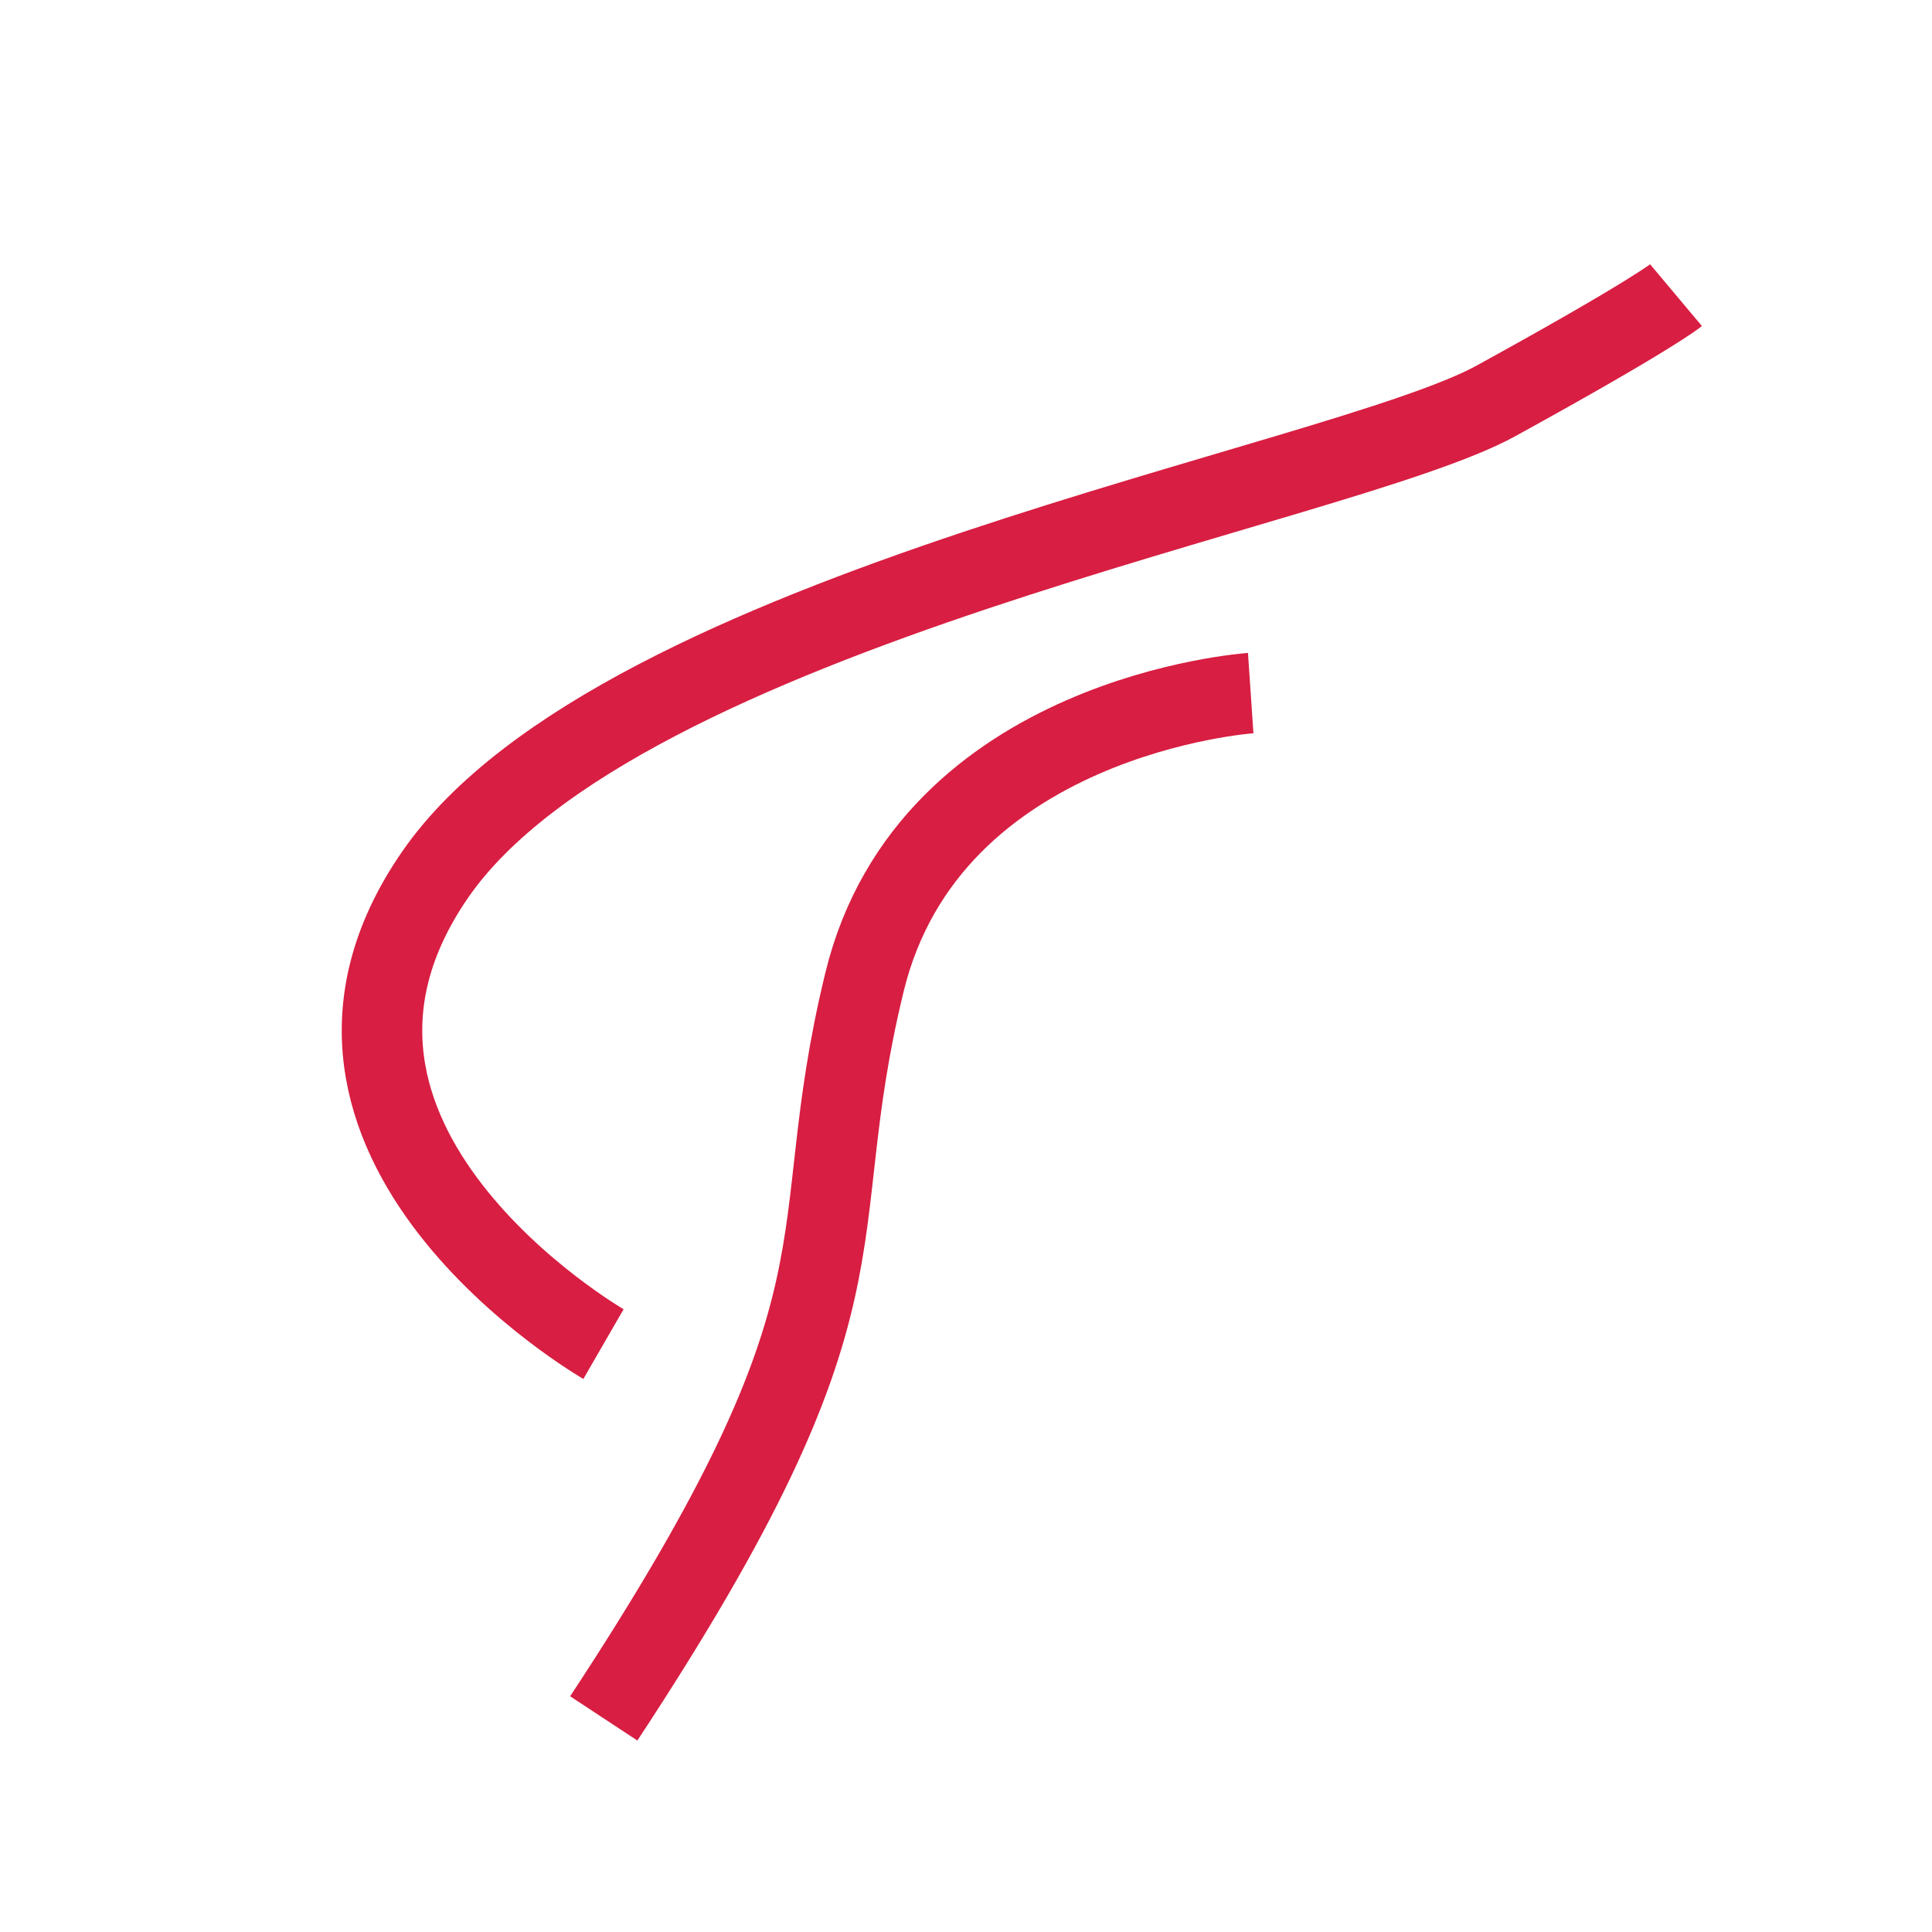
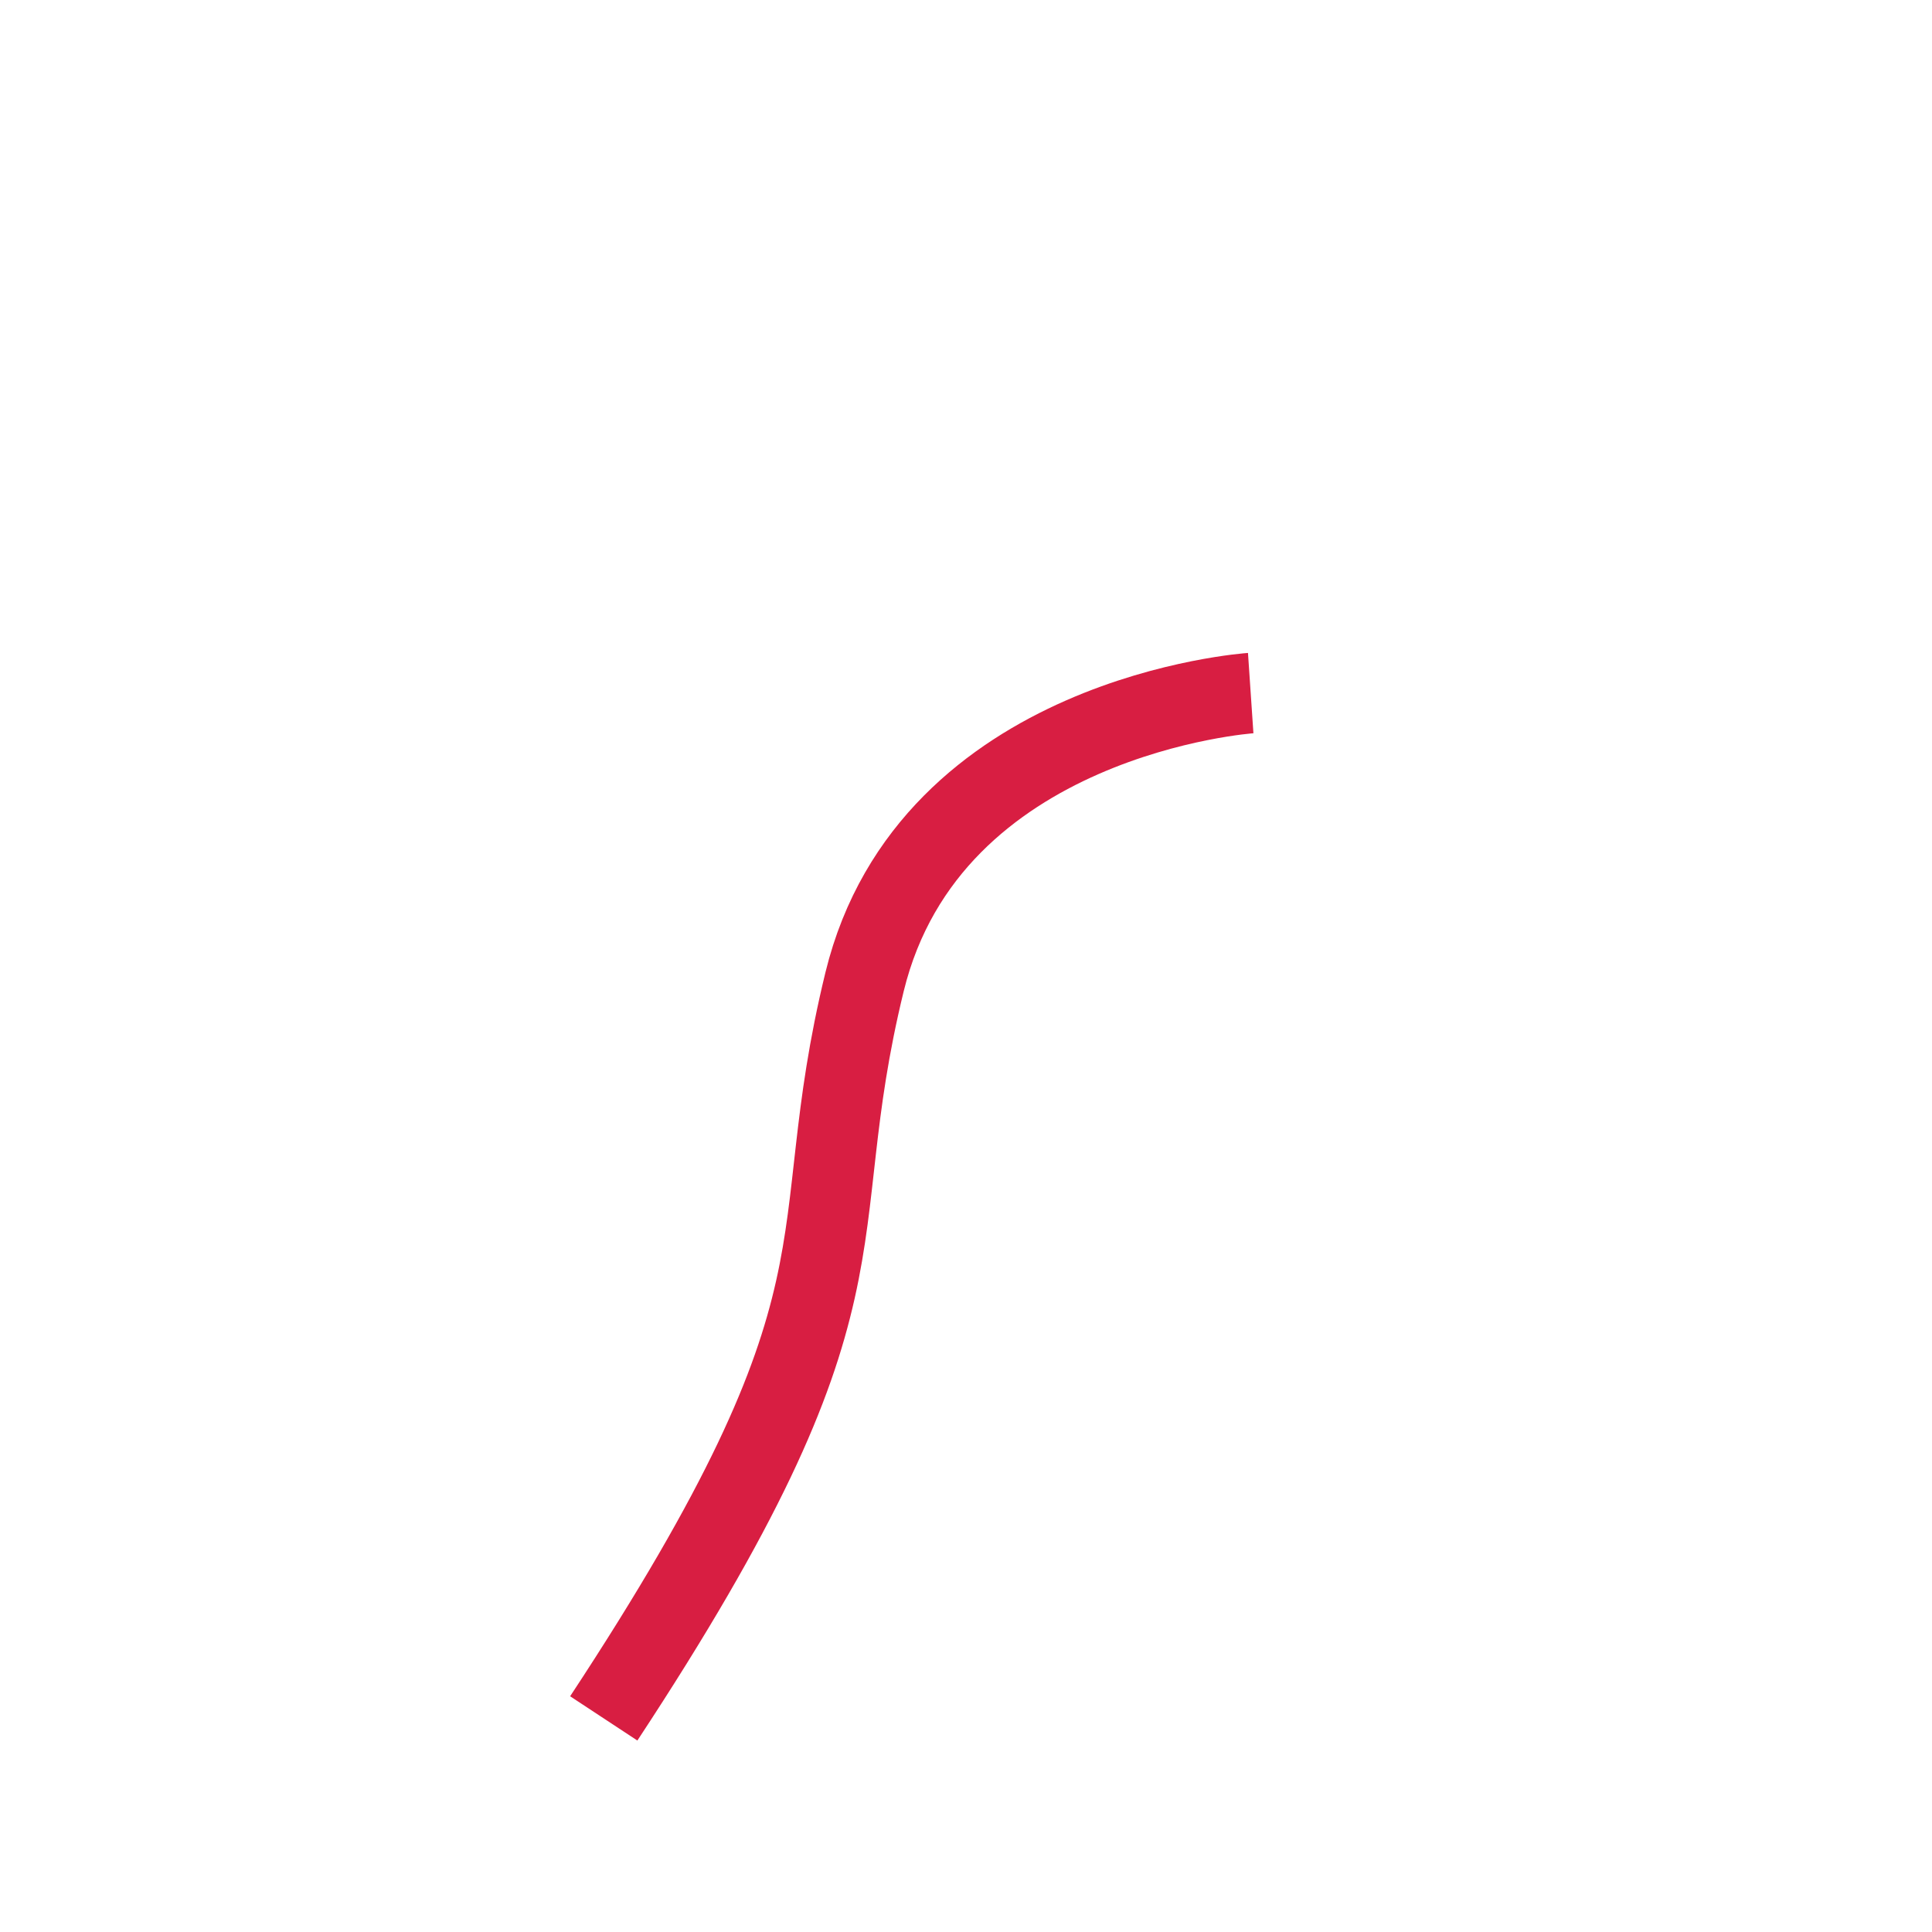
<svg xmlns="http://www.w3.org/2000/svg" version="1.1" id="Layer_1" x="0px" y="0px" viewBox="0 0 72 72" style="enable-background:new 0 0 72 72;" xml:space="preserve">
  <style type="text/css">
	.st0{fill:none;stroke:#D81E42;stroke-width:3;stroke-miterlimit:10;}
</style>
-   <path class="st0" d="M22.49,50.09c0,0-13.13-7.58-6.27-17.5s33.69-14.44,39.53-17.65S62.46,11,62.46,11" />
  <path class="st0" d="M46.61,25.83c0,0-11.96,0.81-14.39,10.76s0.78,11.5-9.72,27.45" />
</svg>